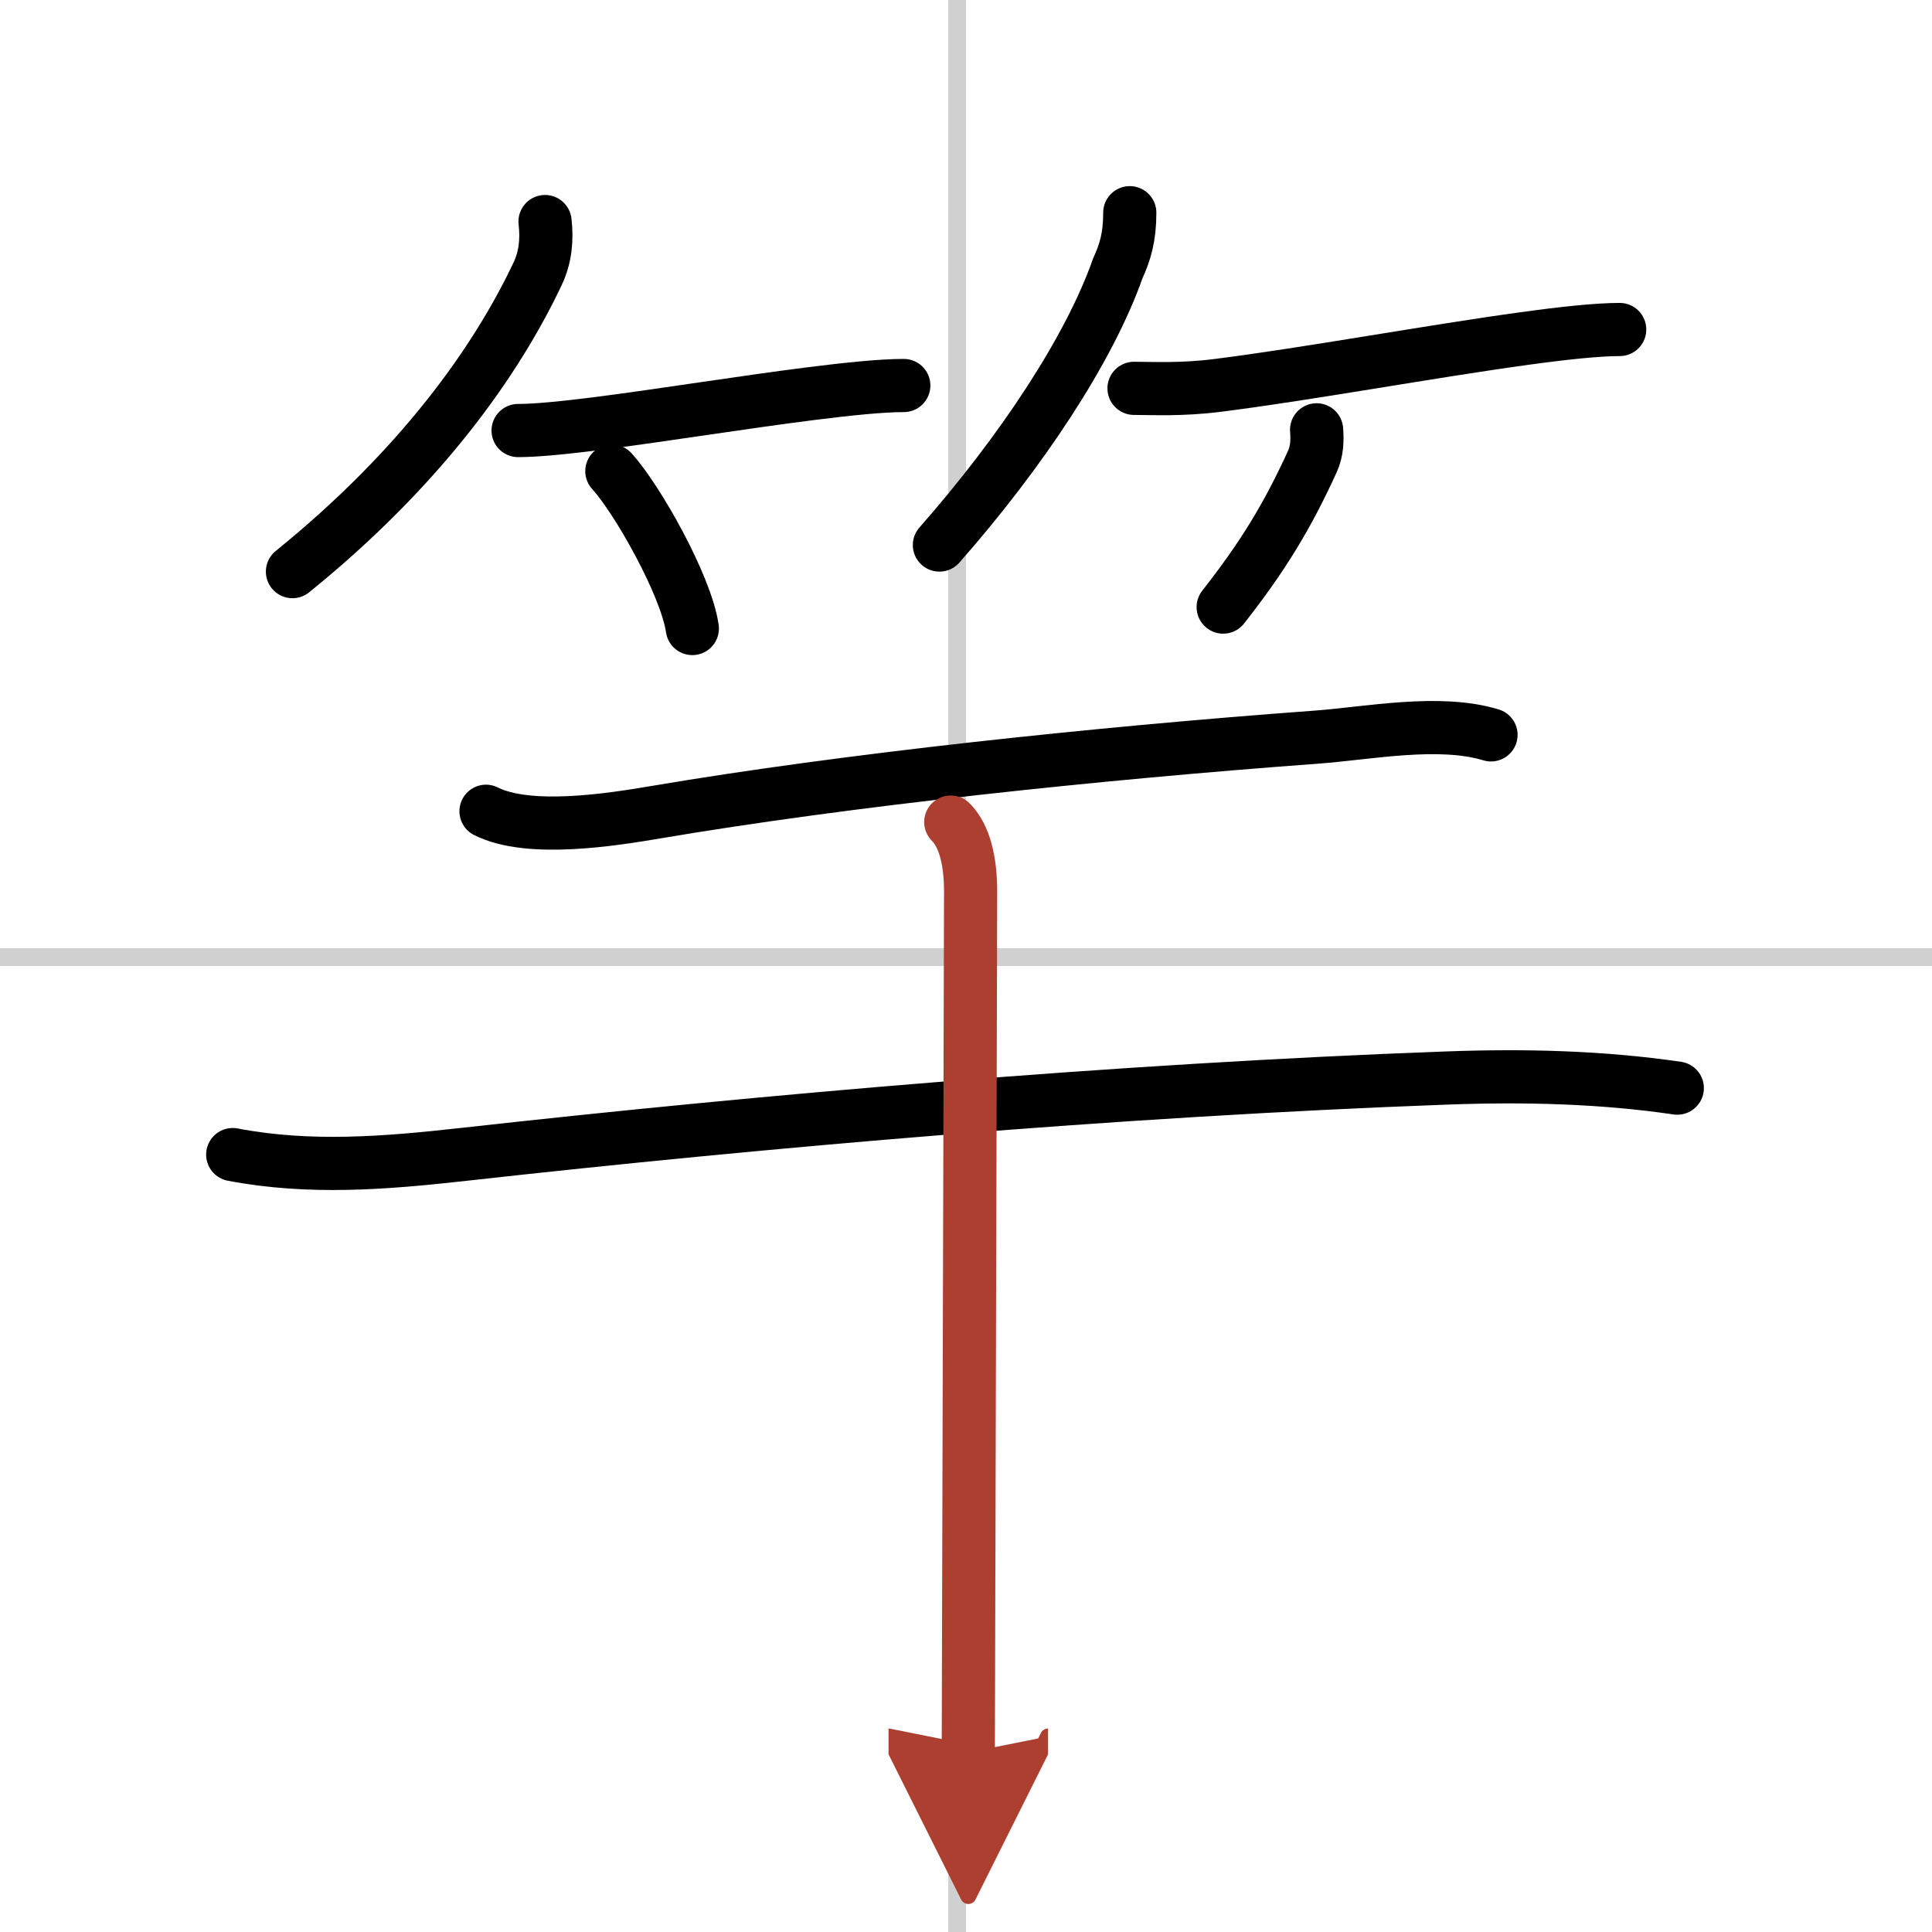
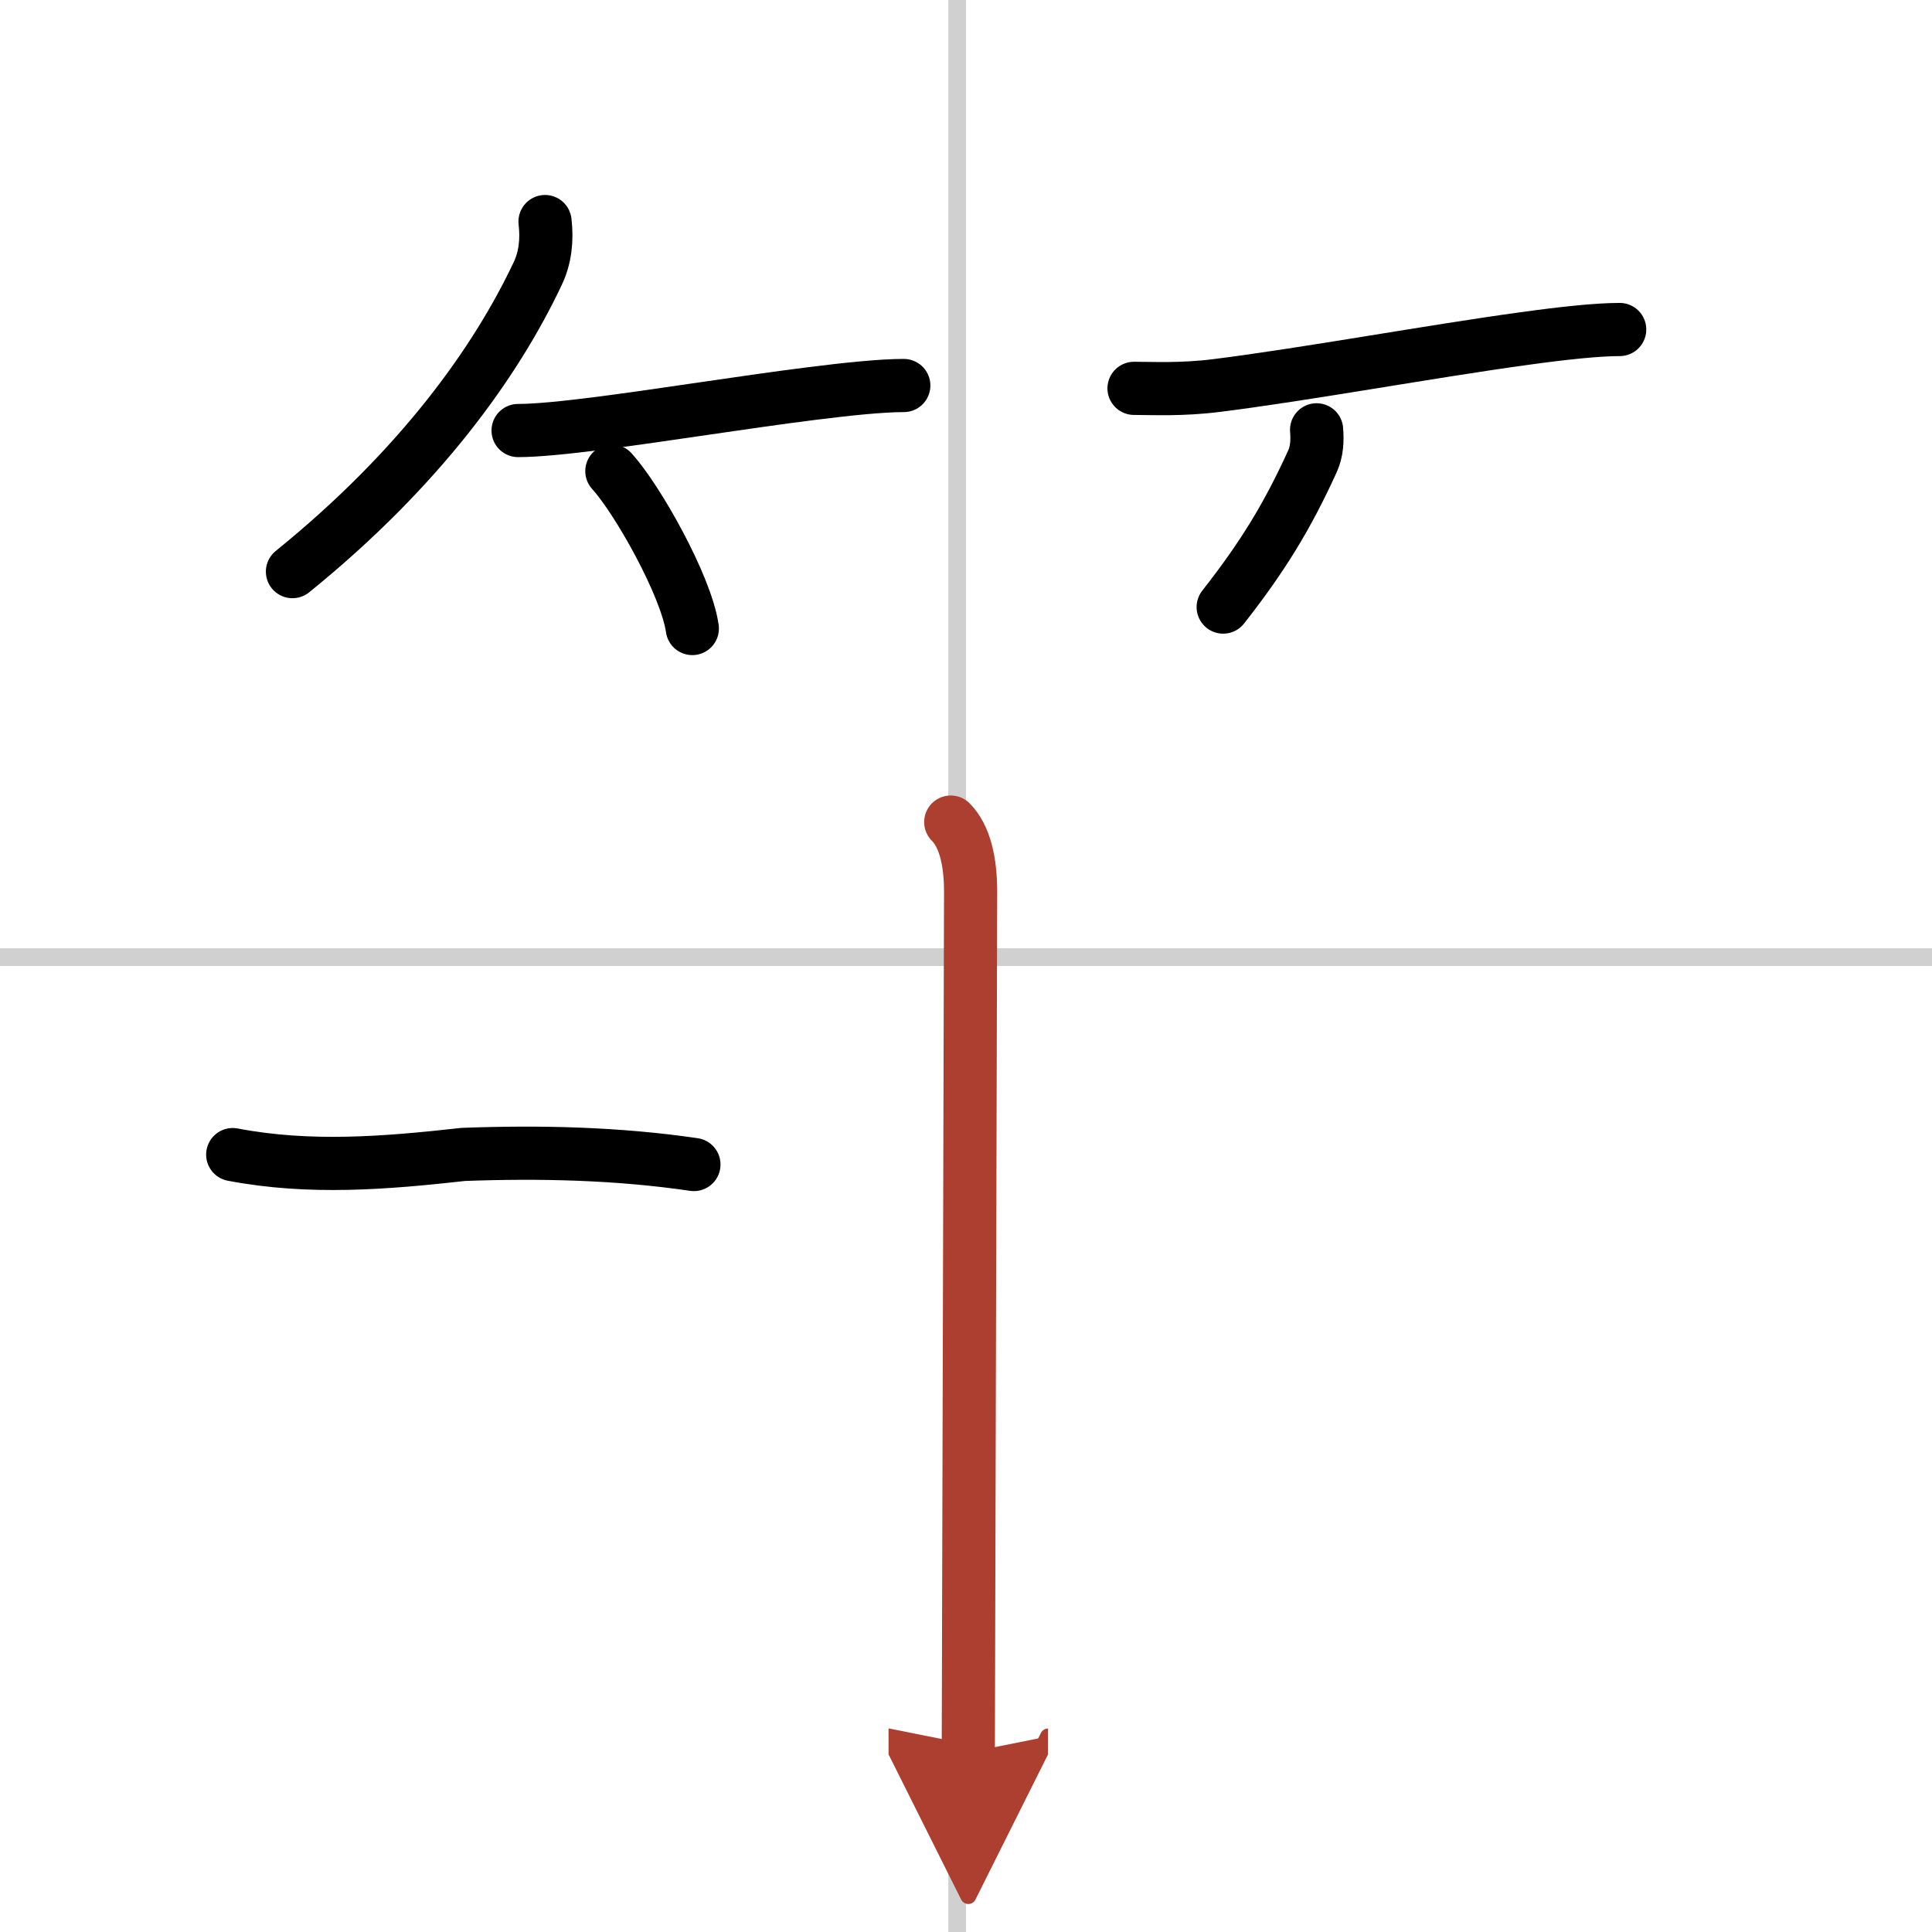
<svg xmlns="http://www.w3.org/2000/svg" width="400" height="400" viewBox="0 0 109 109">
  <defs>
    <marker id="a" markerWidth="4" orient="auto" refX="1" refY="5" viewBox="0 0 10 10">
      <polyline points="0 0 10 5 0 10 1 5" fill="#ad3f31" stroke="#ad3f31" />
    </marker>
  </defs>
  <g fill="none" stroke="#000" stroke-linecap="round" stroke-linejoin="round" stroke-width="3">
    <rect width="100%" height="100%" fill="#fff" stroke="#fff" />
    <line x1="54" x2="54" y2="109" stroke="#d0d0d0" stroke-width="1" />
    <line x2="109" y1="54" y2="54" stroke="#d0d0d0" stroke-width="1" />
    <path d="m30.75 12.5c0.12 1.03 0.02 2.03-0.42 2.95-2.33 4.93-6.58 10.93-13.83 16.8" />
    <path d="m29.23 24.29c1.06 0 2.72-0.17 4.68-0.42 3.56-0.46 8.11-1.19 11.83-1.66 2.14-0.27 4.01-0.46 5.25-0.46" />
    <path d="m34.52 26.58c1.43 1.57 4.19 6.45 4.54 8.88" />
-     <path d="m63.74 12c0 1.38-0.26 2.23-0.68 3.15-1.6 4.55-5.43 10.34-10.06 15.6" />
    <path d="m63.98 21.91c1.04 0 2.68 0.09 4.66-0.16 4.97-0.62 12.1-1.93 17.36-2.65 2.24-0.31 4.14-0.51 5.38-0.51" />
    <path d="m74.28 24.25c0.05 0.61 0.02 1.21-0.23 1.77-1.42 3.11-2.79 5.36-5.04 8.23" />
-     <path d="M27.42,45.77c2.44,1.23,7.17,0.46,9.6,0.05C47.75,44,61.88,42.5,74.25,41.59c2.98-0.22,6.92-1.02,9.87-0.13" />
-     <path d="M13.13,65.14c4.34,0.83,8.62,0.48,13.01-0.01C43,63.25,63,61.5,81.62,60.82c4.36-0.16,8.7-0.06,13.01,0.57" />
+     <path d="M13.13,65.14c4.34,0.83,8.62,0.48,13.01-0.01c4.36-0.16,8.7-0.06,13.01,0.57" />
    <path d="m53.64 46.38c0.8 0.8 1.12 2.24 1.12 3.92 0 2.92-0.08 27.75-0.11 40.94-0.01 3.71-0.02 6.51-0.02 7.63" marker-end="url(#a)" stroke="#ad3f31" />
  </g>
</svg>